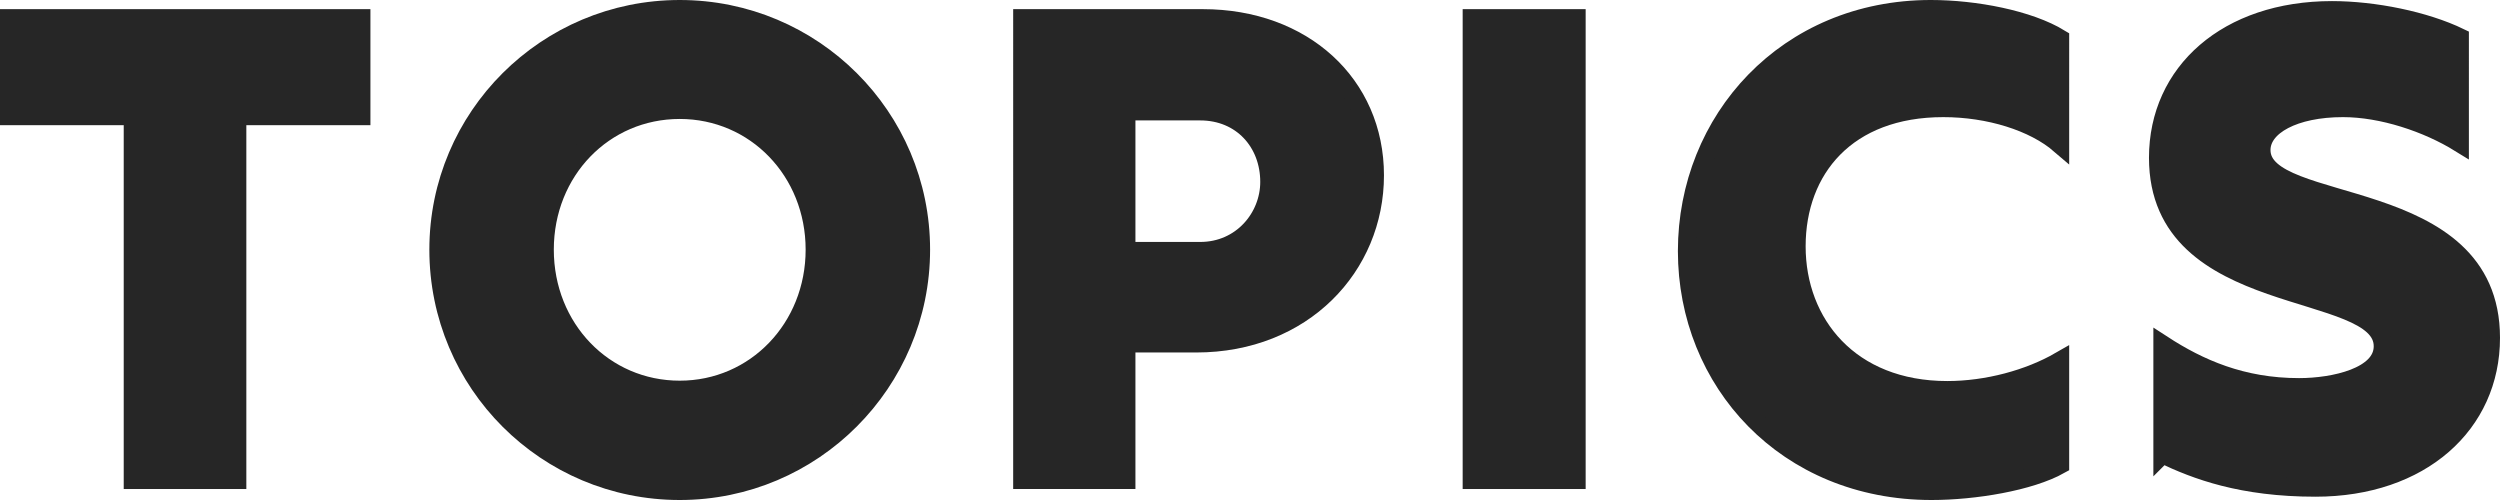
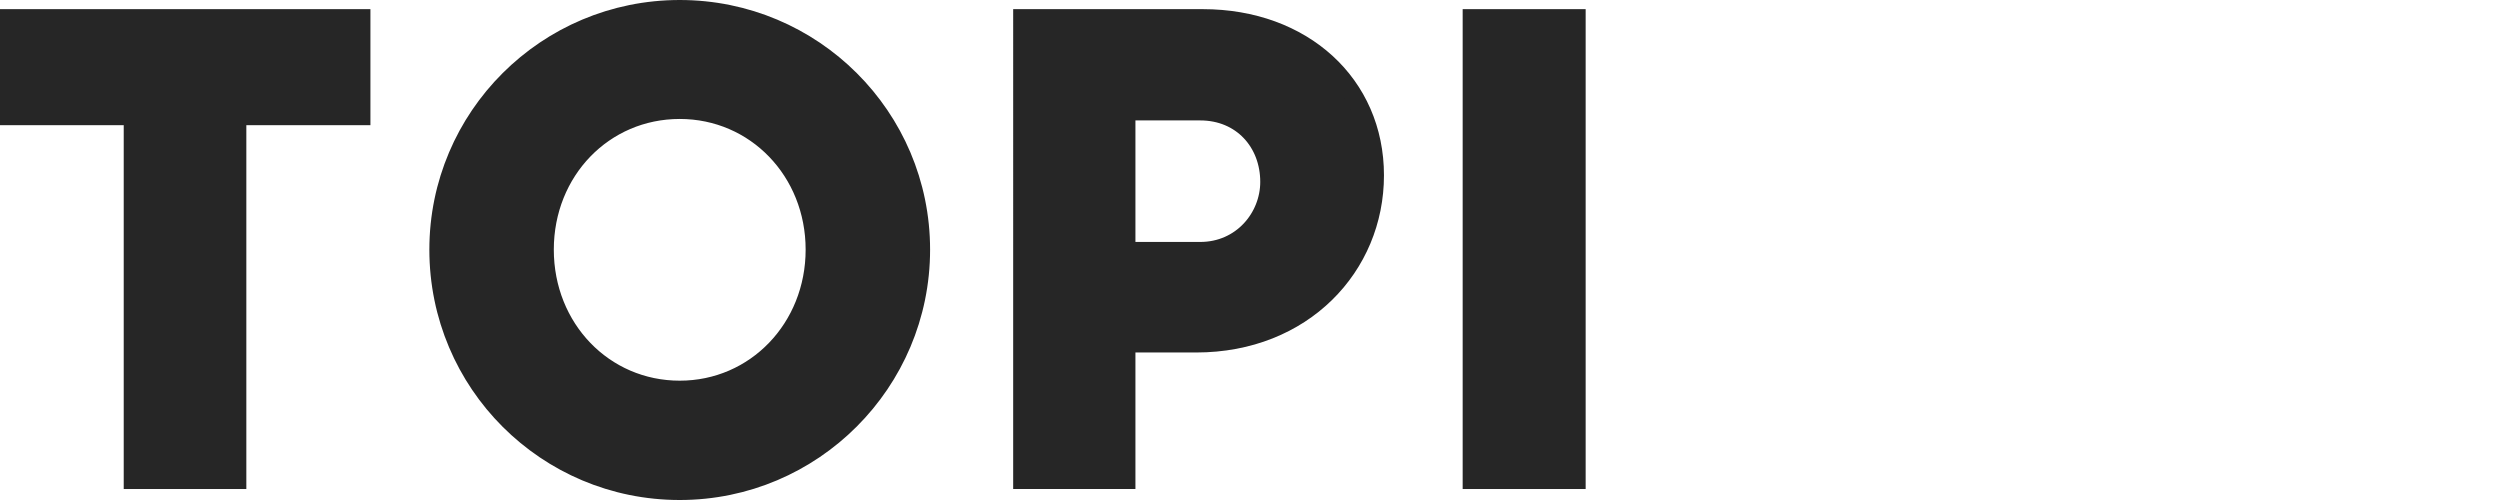
<svg xmlns="http://www.w3.org/2000/svg" id="Layer_2" data-name="Layer 2" viewBox="0 0 68.3 13.66">
  <defs>
    <style>
      .cls-1 {
        fill: #262626;
        stroke: #262626;
        stroke-miterlimit: 10;
        stroke-width: .5px;
      }
    </style>
  </defs>
  <g id="Layer_1-2" data-name="Layer 1">
    <g>
      <path class="cls-1" d="M3.63,3.17H.25V.5H9.87V3.17h-3.39V13.11H3.63V3.17Z" />
      <path class="cls-1" d="M11.98,6.82C11.98,3.19,14.93,.25,18.57,.25s6.59,2.94,6.59,6.57-2.95,6.59-6.59,6.59-6.59-2.94-6.59-6.59Zm10.28,0c0-2.14-1.62-3.82-3.69-3.82s-3.69,1.67-3.69,3.82,1.62,3.83,3.69,3.83,3.69-1.69,3.69-3.83Z" />
      <path class="cls-1" d="M27.93,.5h4.93c2.74,0,4.7,1.8,4.7,4.29s-1.96,4.59-4.88,4.59h-1.91v3.73h-2.84V.5Zm4.86,6.36c1.13,0,1.89-.92,1.89-1.89,0-1.08-.76-1.93-1.89-1.93h-2.02v3.82h2.02Z" />
      <path class="cls-1" d="M40.21,.5h2.86V13.11h-2.86V.5Z" />
-       <path class="cls-1" d="M46.09,6.86c0-3.58,2.72-6.61,6.66-6.61,1.21,0,2.68,.28,3.53,.8V3.95c-.72-.62-1.94-1-3.19-1-2.63,0-4.01,1.67-4.01,3.78s1.46,3.93,4.12,3.93c1.09,0,2.23-.31,3.08-.8v2.84c-.82,.46-2.34,.71-3.51,.71-3.98,0-6.68-2.99-6.68-6.55Z" />
-       <path class="cls-1" d="M59.08,12.41v-3c1,.65,2.17,1.17,3.73,1.17,.95,0,2.29-.29,2.29-1.12,0-1.78-6.14-.94-6.14-5.15,0-2.34,1.89-4.03,4.75-4.03,1.15,0,2.54,.28,3.49,.74V3.91c-.89-.55-2.12-.96-3.19-.96-1.33,0-2.23,.49-2.23,1.15,0,1.76,6.27,.86,6.27,5.13,0,2.36-1.91,4.09-4.79,4.09-2.02,0-3.26-.47-4.18-.91Z" />
    </g>
  </g>
</svg>